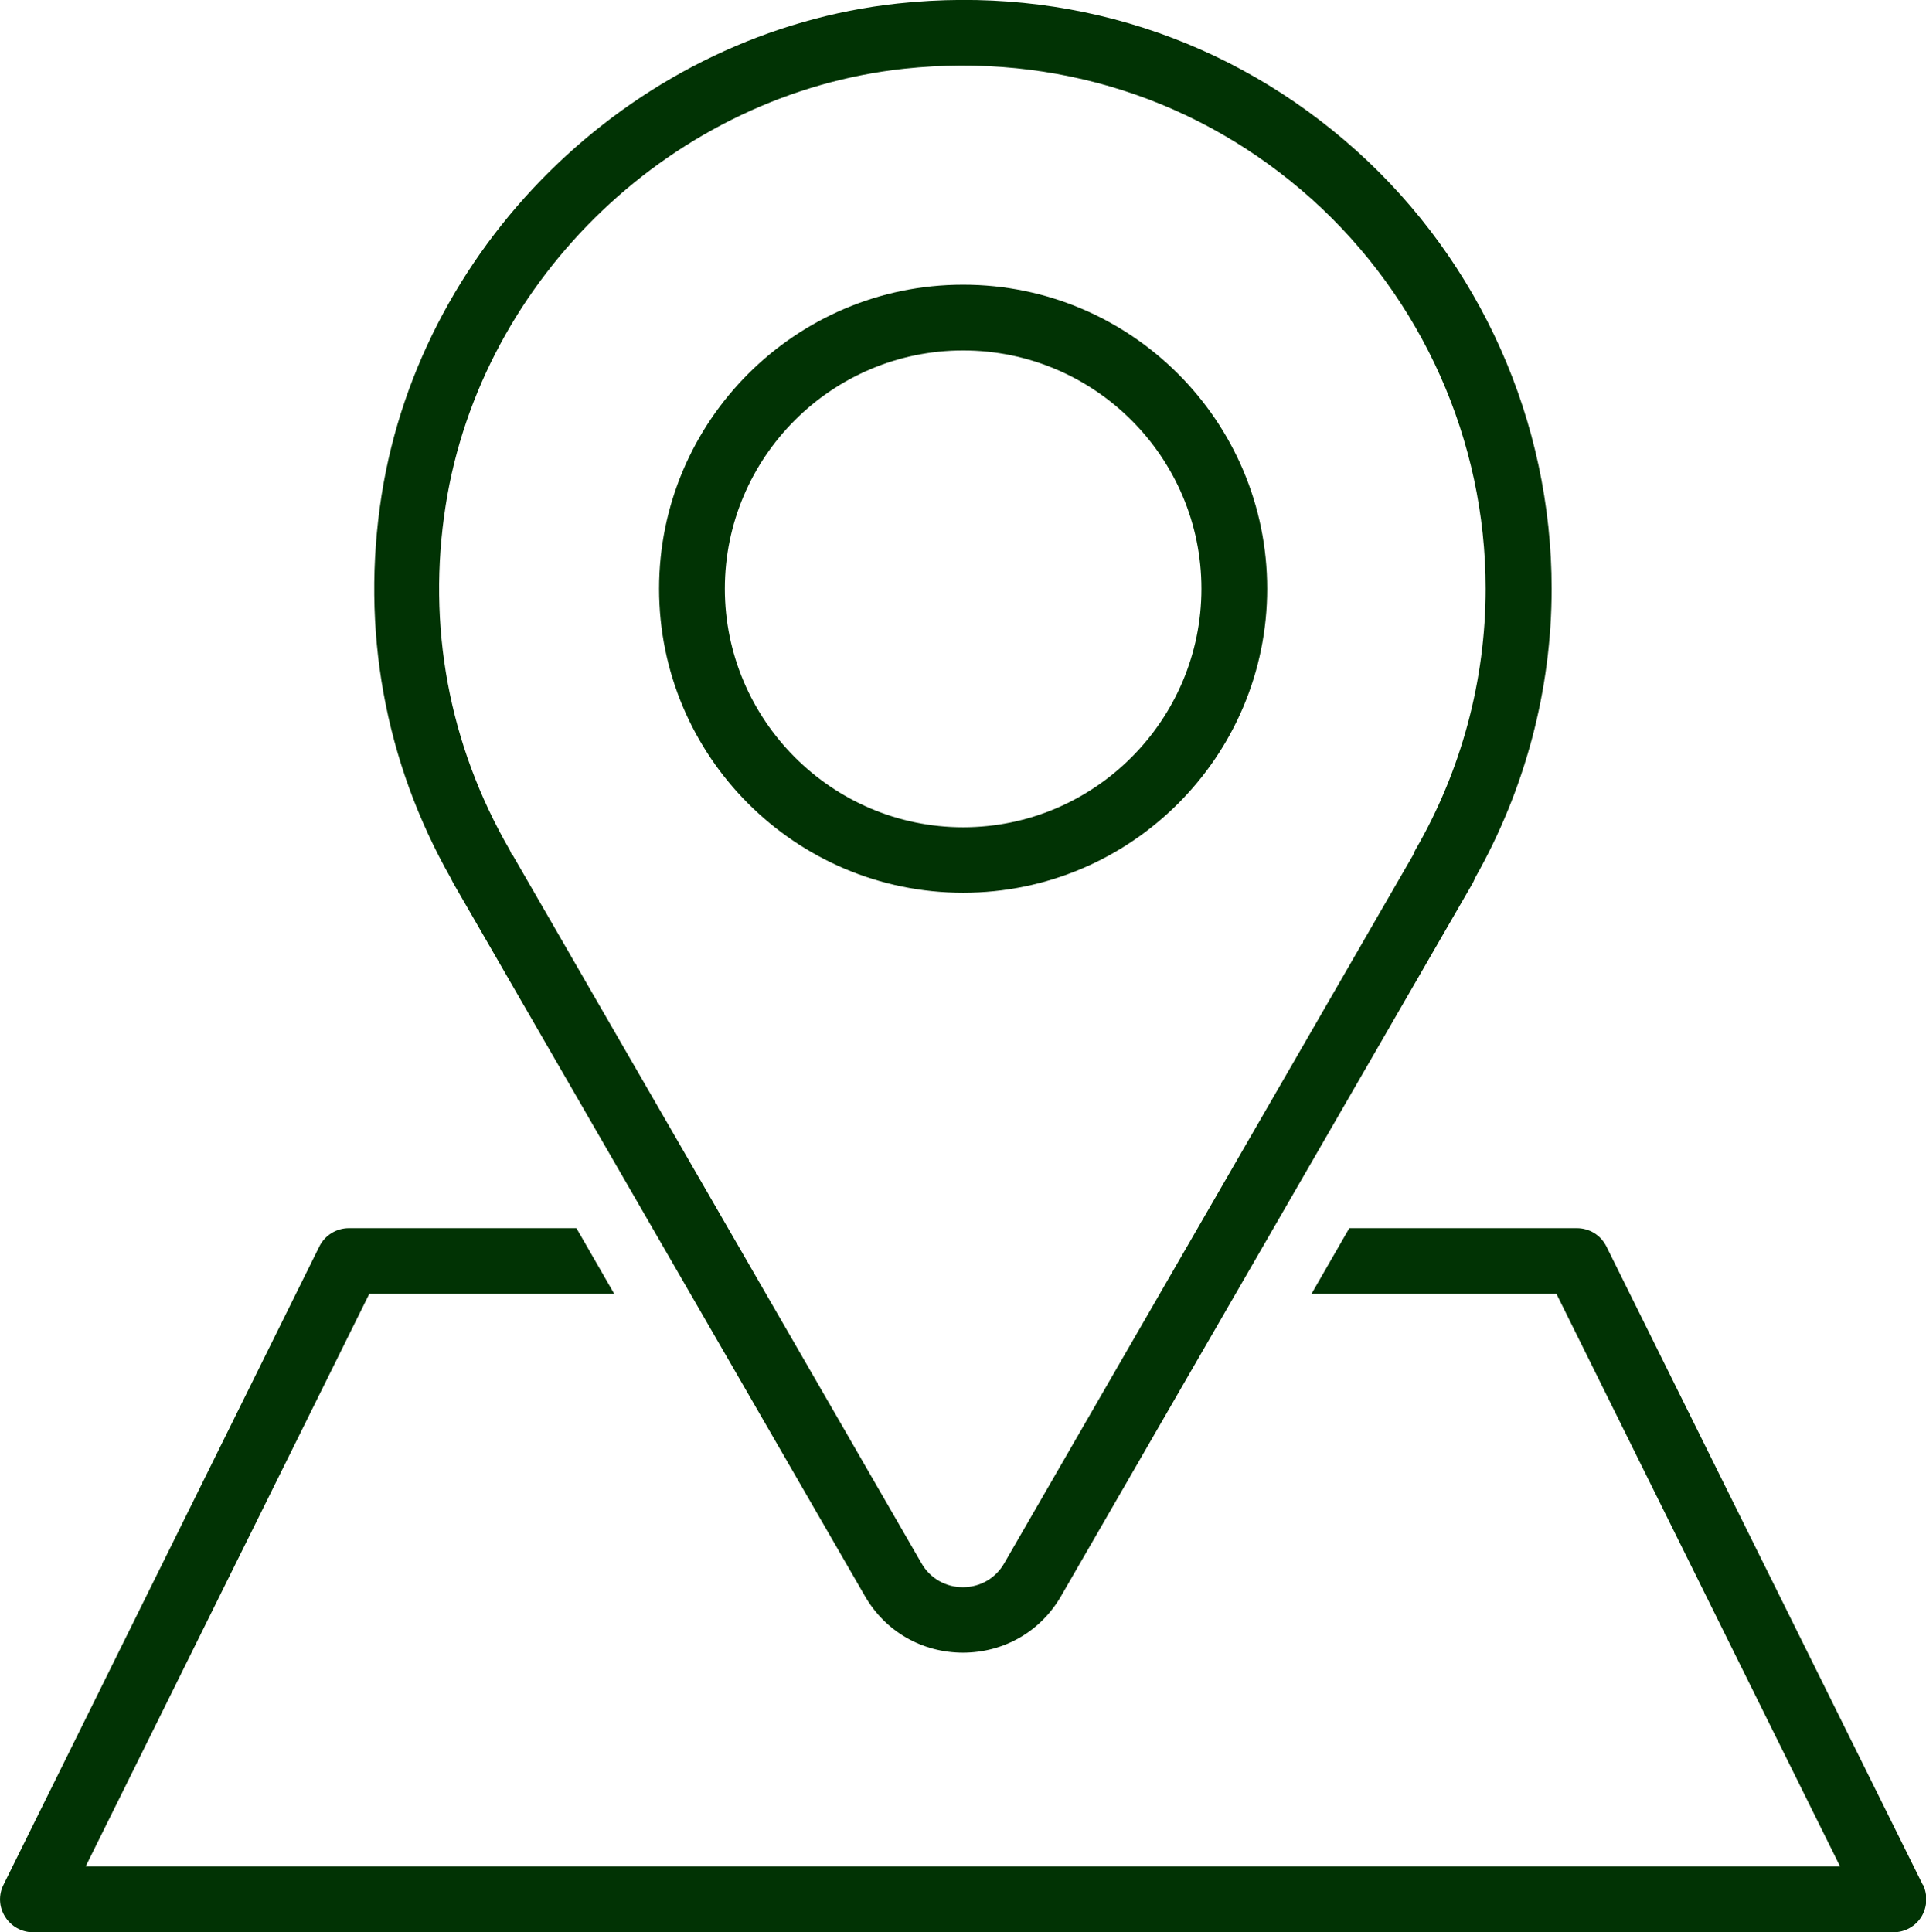
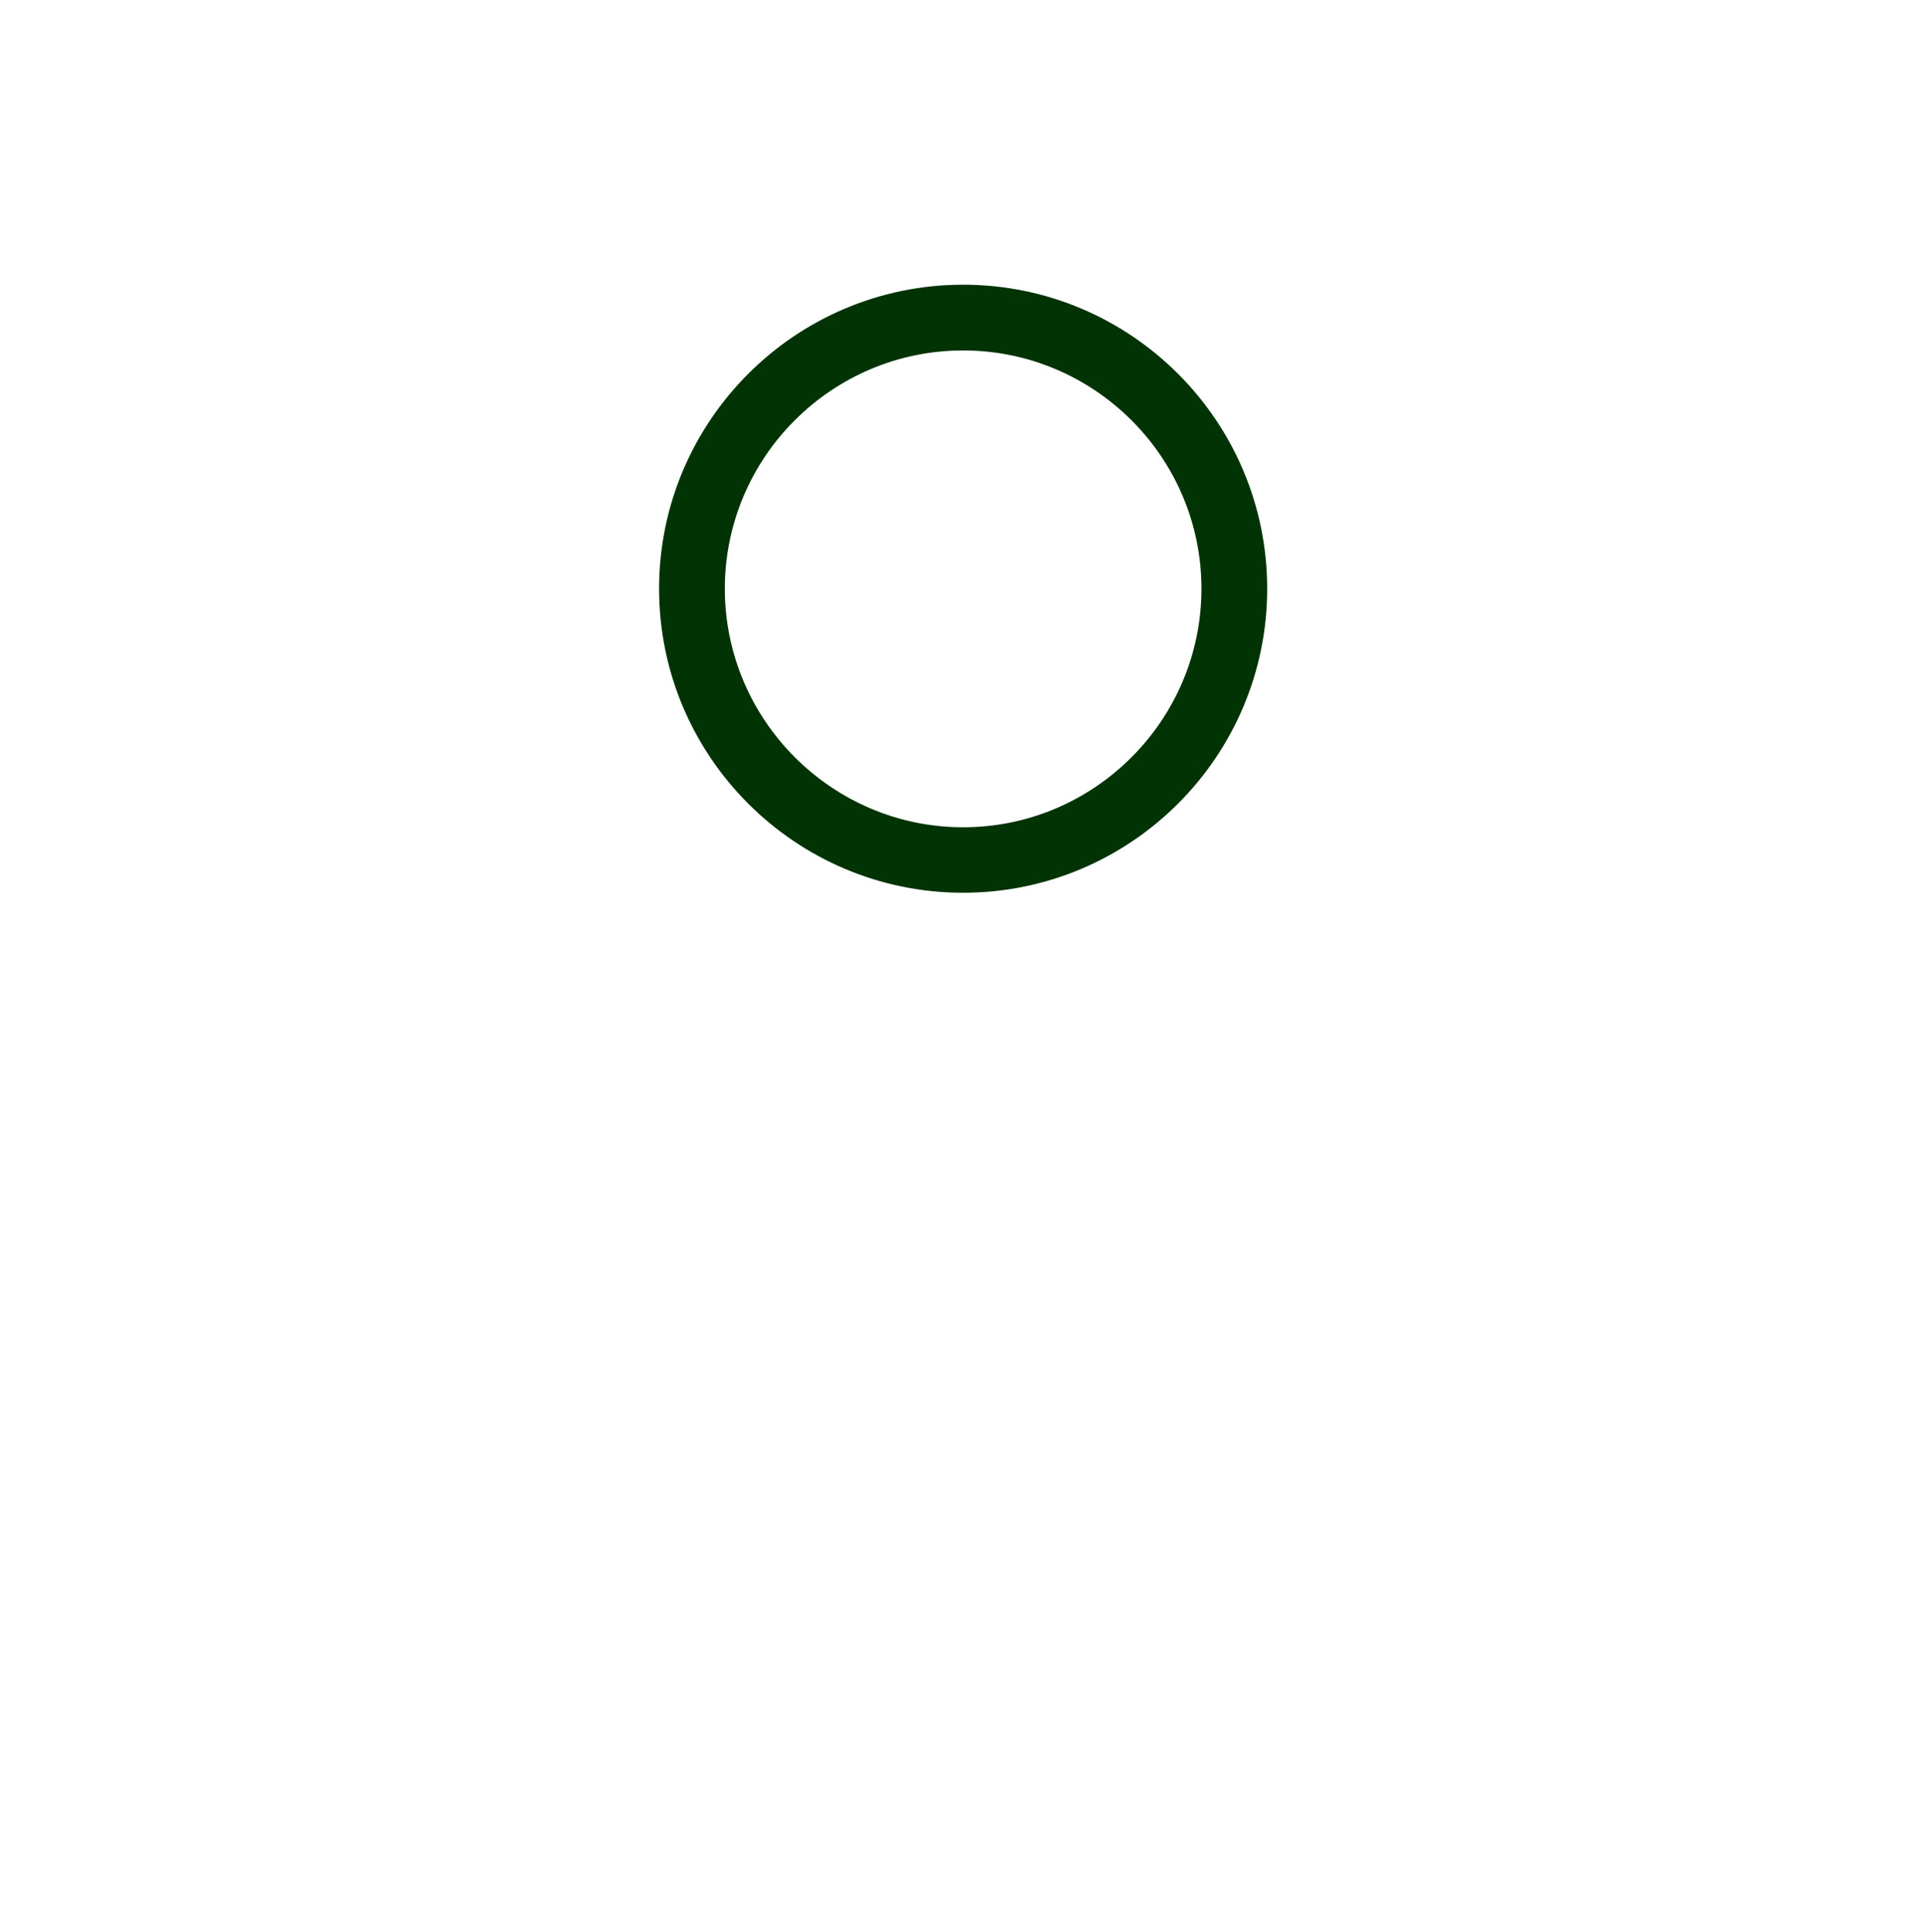
<svg xmlns="http://www.w3.org/2000/svg" id="b" viewBox="0 0 71.77 72">
  <g id="c">
-     <path d="M71.65,70.24l-11.79-23.79c-.21-.42-.63-.68-1.1-.68h-8.48l-1.41,2.45h9.13l10.57,21.34H3.19l10.57-21.34h9.13l-1.41-2.45h-8.48c-.46,0-.89.26-1.1.68L.13,70.24c-.19.38-.17.83.06,1.19.22.36.62.58,1.04.58h69.33c.42,0,.82-.22,1.04-.58.22-.36.24-.81.06-1.19Z" style="fill:#013304;" />
-     <path d="M35.89,61.59h0c-1.53,0-2.9-.79-3.66-2.11l-15.34-26.57c-.03-.06-.06-.12-.09-.18-2.47-4.36-3.36-9.29-2.58-14.28C15.73,8.87,23.82,1.17,33.46.13c6.32-.68,12.39,1.27,17.08,5.48,4.63,4.16,7.28,10.11,7.28,16.33,0,3.77-.99,7.49-2.86,10.79-.02.06-.05.12-.08.18l-15.34,26.57c-.76,1.32-2.13,2.11-3.66,2.11ZM19.1,31.86l15.24,26.4c.32.56.9.89,1.54.89h0c.64,0,1.22-.33,1.54-.89l15.24-26.4c.02-.06.05-.12.08-.18,1.72-2.97,2.62-6.34,2.62-9.74,0-5.52-2.36-10.81-6.47-14.51-4.17-3.74-9.56-5.47-15.19-4.87-8.56.92-15.75,7.76-17.09,16.26-.71,4.5.12,8.94,2.38,12.85.03.06.06.12.08.18Z" style="fill:#013304;" />
    <path d="M35.89,33.27c-6.25,0-11.33-5.08-11.33-11.33s5.08-11.33,11.33-11.33,11.33,5.08,11.33,11.33-5.08,11.33-11.33,11.33ZM35.89,13.06c-4.9,0-8.88,3.99-8.88,8.88s3.99,8.89,8.88,8.89,8.88-3.99,8.88-8.89-3.99-8.88-8.88-8.88Z" style="fill:#013304;" />
  </g>
</svg>